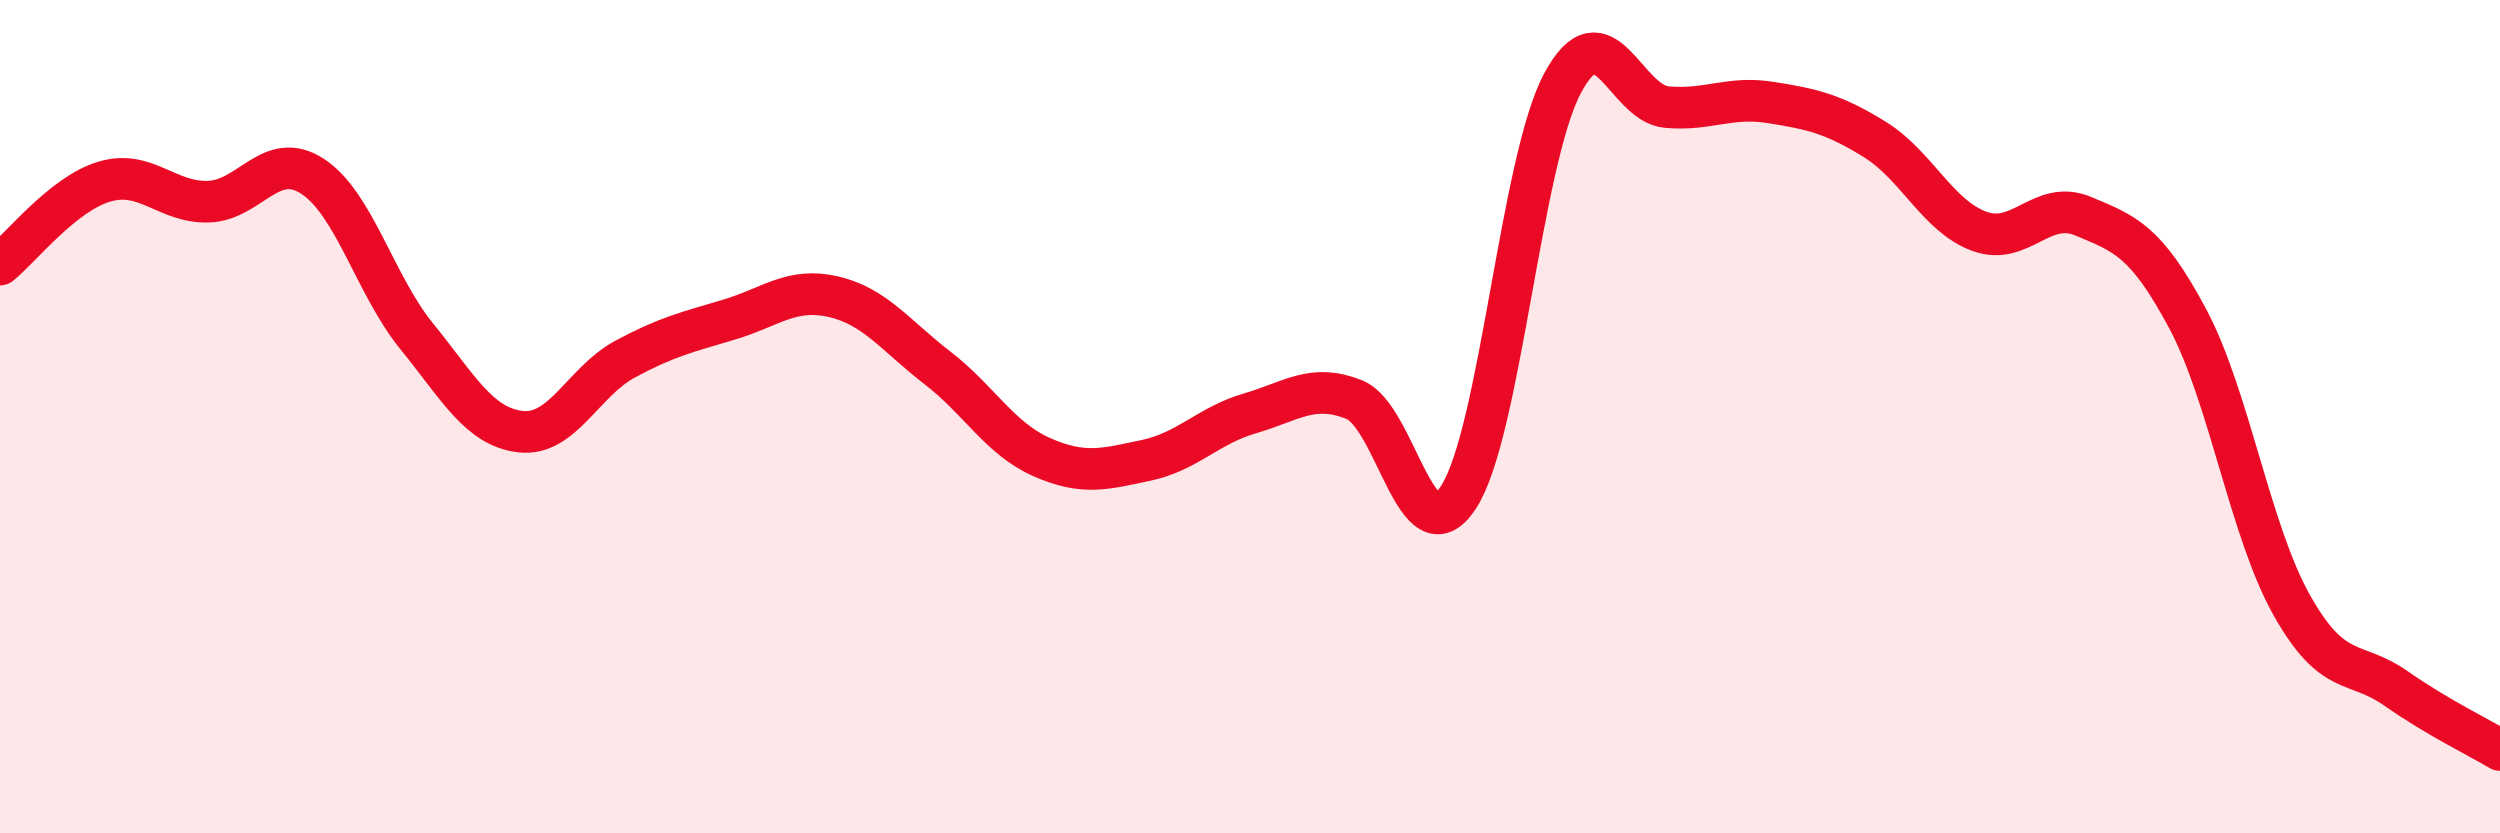
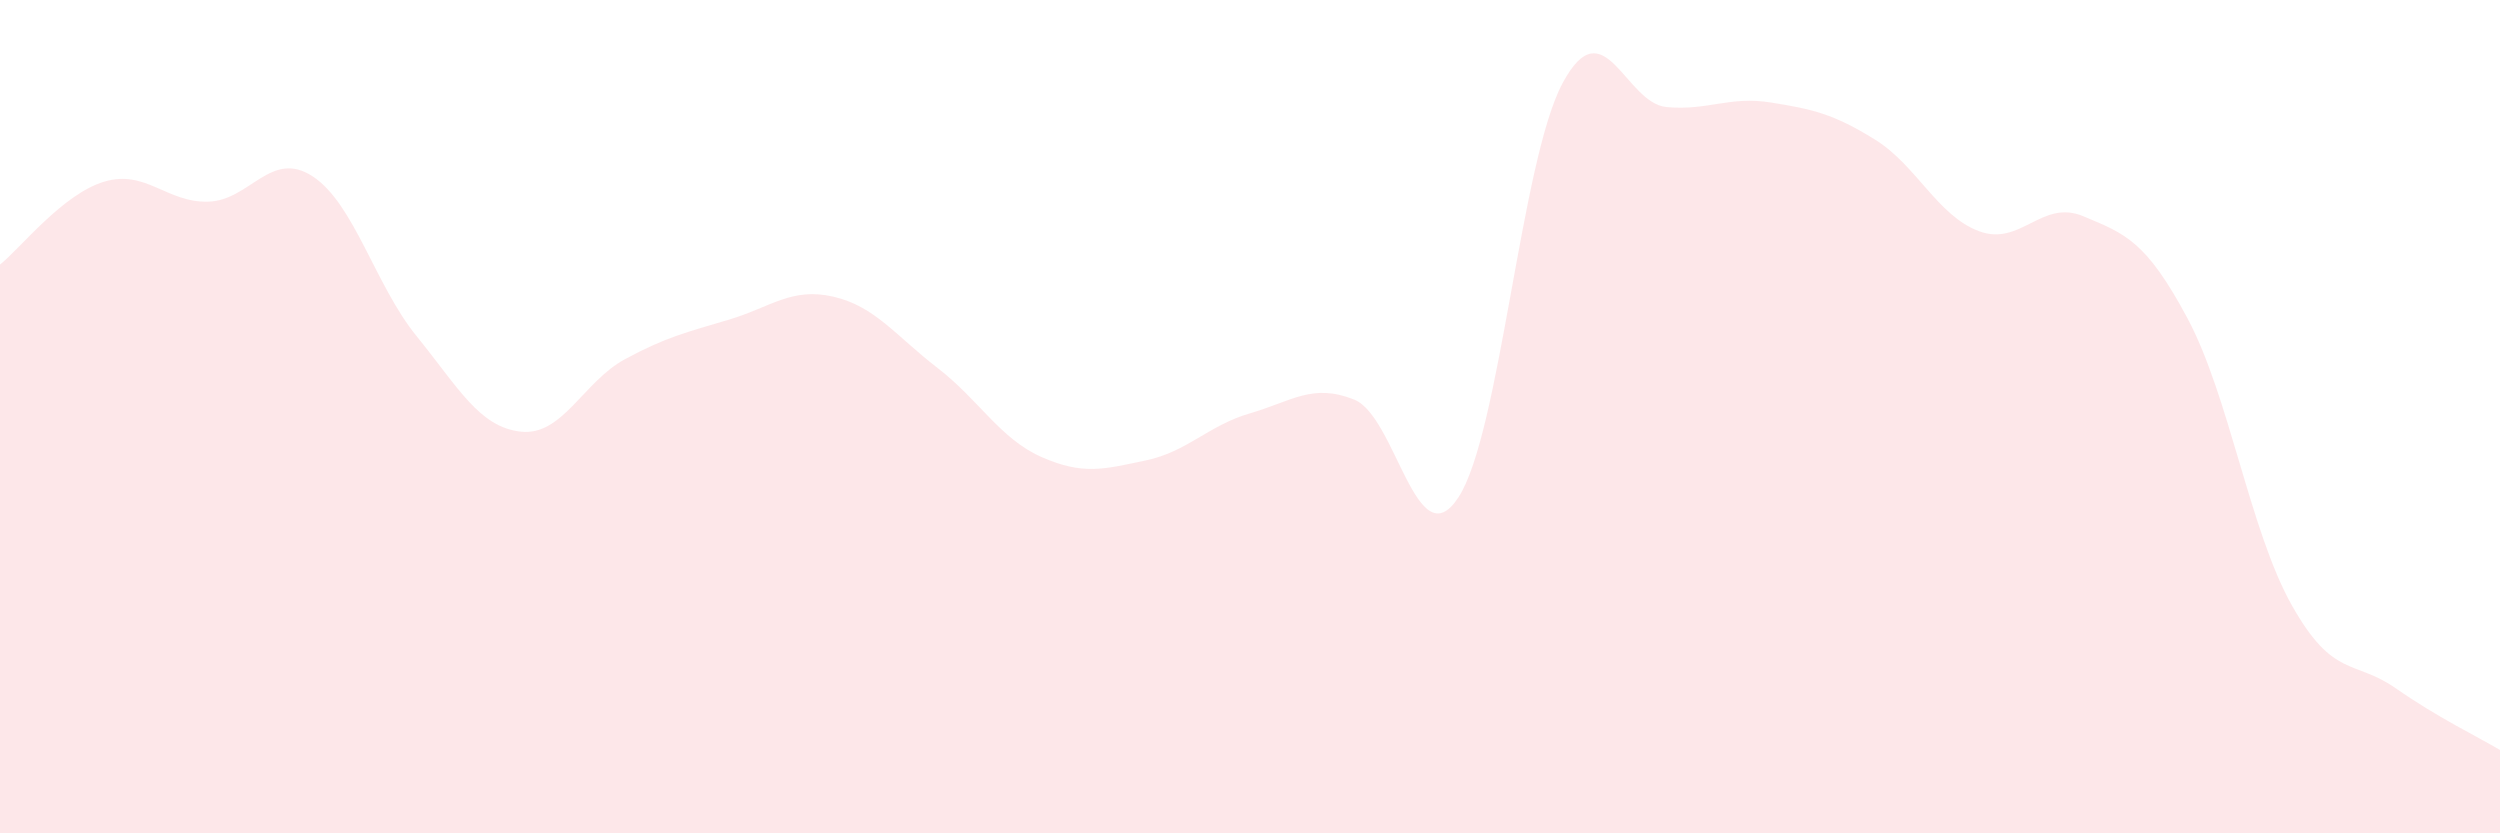
<svg xmlns="http://www.w3.org/2000/svg" width="60" height="20" viewBox="0 0 60 20">
  <path d="M 0,6.35 C 0.5,5.95 1.5,4.66 2.5,4.36 C 3.5,4.06 4,4.87 5,4.84 C 6,4.81 6.5,3.58 7.5,4.23 C 8.5,4.88 9,6.84 10,8.07 C 11,9.3 11.5,10.25 12.5,10.36 C 13.5,10.47 14,9.16 15,8.62 C 16,8.08 16.5,7.97 17.5,7.67 C 18.5,7.37 19,6.89 20,7.12 C 21,7.35 21.5,8.06 22.5,8.83 C 23.5,9.6 24,10.53 25,10.97 C 26,11.41 26.5,11.26 27.5,11.05 C 28.5,10.84 29,10.21 30,9.92 C 31,9.63 31.5,9.19 32.5,9.59 C 33.5,9.99 34,13.46 35,11.94 C 36,10.42 36.5,3.87 37.5,2 C 38.5,0.13 39,2.48 40,2.57 C 41,2.66 41.5,2.3 42.5,2.46 C 43.5,2.62 44,2.73 45,3.35 C 46,3.97 46.5,5.18 47.5,5.55 C 48.5,5.92 49,4.77 50,5.19 C 51,5.61 51.5,5.77 52.5,7.64 C 53.5,9.51 54,12.74 55,14.52 C 56,16.3 56.5,15.82 57.5,16.52 C 58.5,17.22 59.5,17.7 60,18L60 20L0 20Z" fill="#EB0A25" opacity="0.1" stroke-linecap="round" stroke-linejoin="round" />
-   <path d="M 0,6.35 C 0.5,5.95 1.5,4.66 2.5,4.36 C 3.5,4.06 4,4.87 5,4.84 C 6,4.81 6.5,3.58 7.5,4.23 C 8.5,4.88 9,6.84 10,8.07 C 11,9.3 11.5,10.25 12.5,10.36 C 13.5,10.47 14,9.16 15,8.62 C 16,8.08 16.5,7.97 17.5,7.67 C 18.5,7.37 19,6.89 20,7.12 C 21,7.35 21.5,8.06 22.5,8.83 C 23.5,9.6 24,10.53 25,10.97 C 26,11.41 26.5,11.26 27.5,11.05 C 28.5,10.84 29,10.21 30,9.92 C 31,9.63 31.5,9.19 32.5,9.59 C 33.5,9.99 34,13.46 35,11.94 C 36,10.42 36.5,3.87 37.5,2 C 38.5,0.13 39,2.48 40,2.57 C 41,2.66 41.5,2.3 42.5,2.46 C 43.5,2.62 44,2.73 45,3.35 C 46,3.97 46.5,5.18 47.5,5.55 C 48.5,5.92 49,4.77 50,5.19 C 51,5.61 51.5,5.77 52.5,7.64 C 53.5,9.51 54,12.74 55,14.52 C 56,16.3 56.5,15.82 57.5,16.52 C 58.5,17.22 59.5,17.7 60,18" stroke="#EB0A25" stroke-width="1" fill="none" stroke-linecap="round" stroke-linejoin="round" />
</svg>